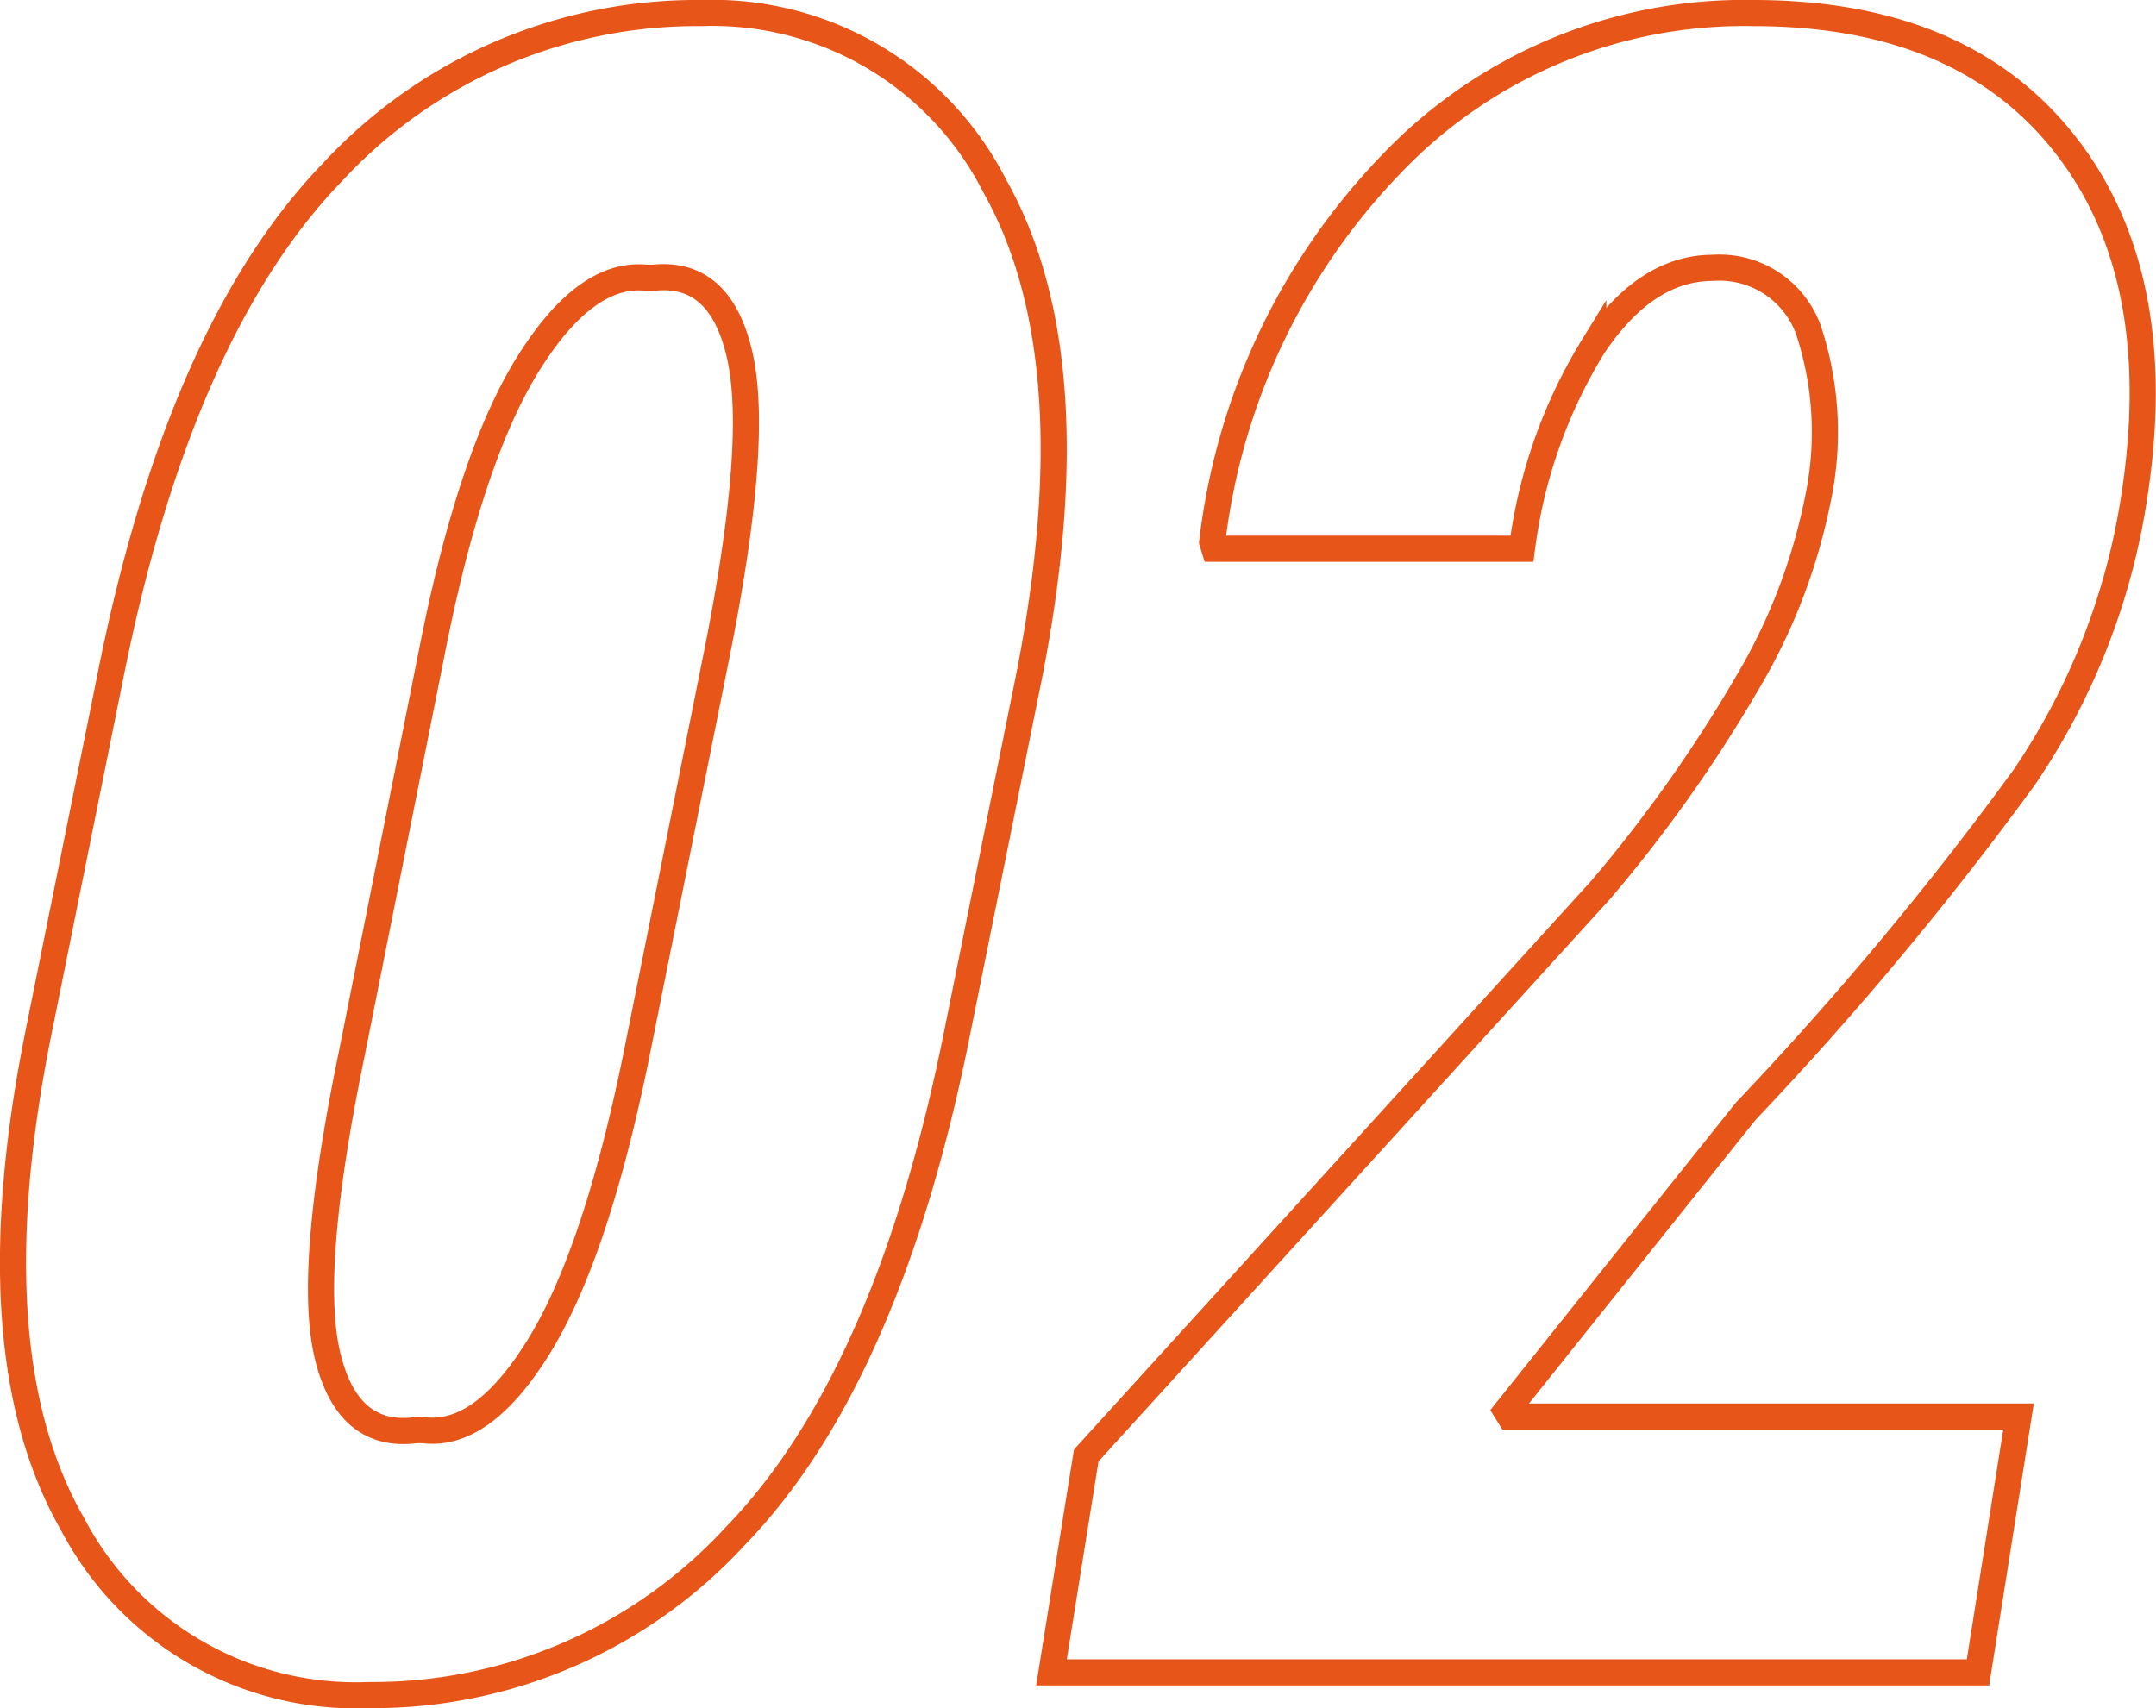
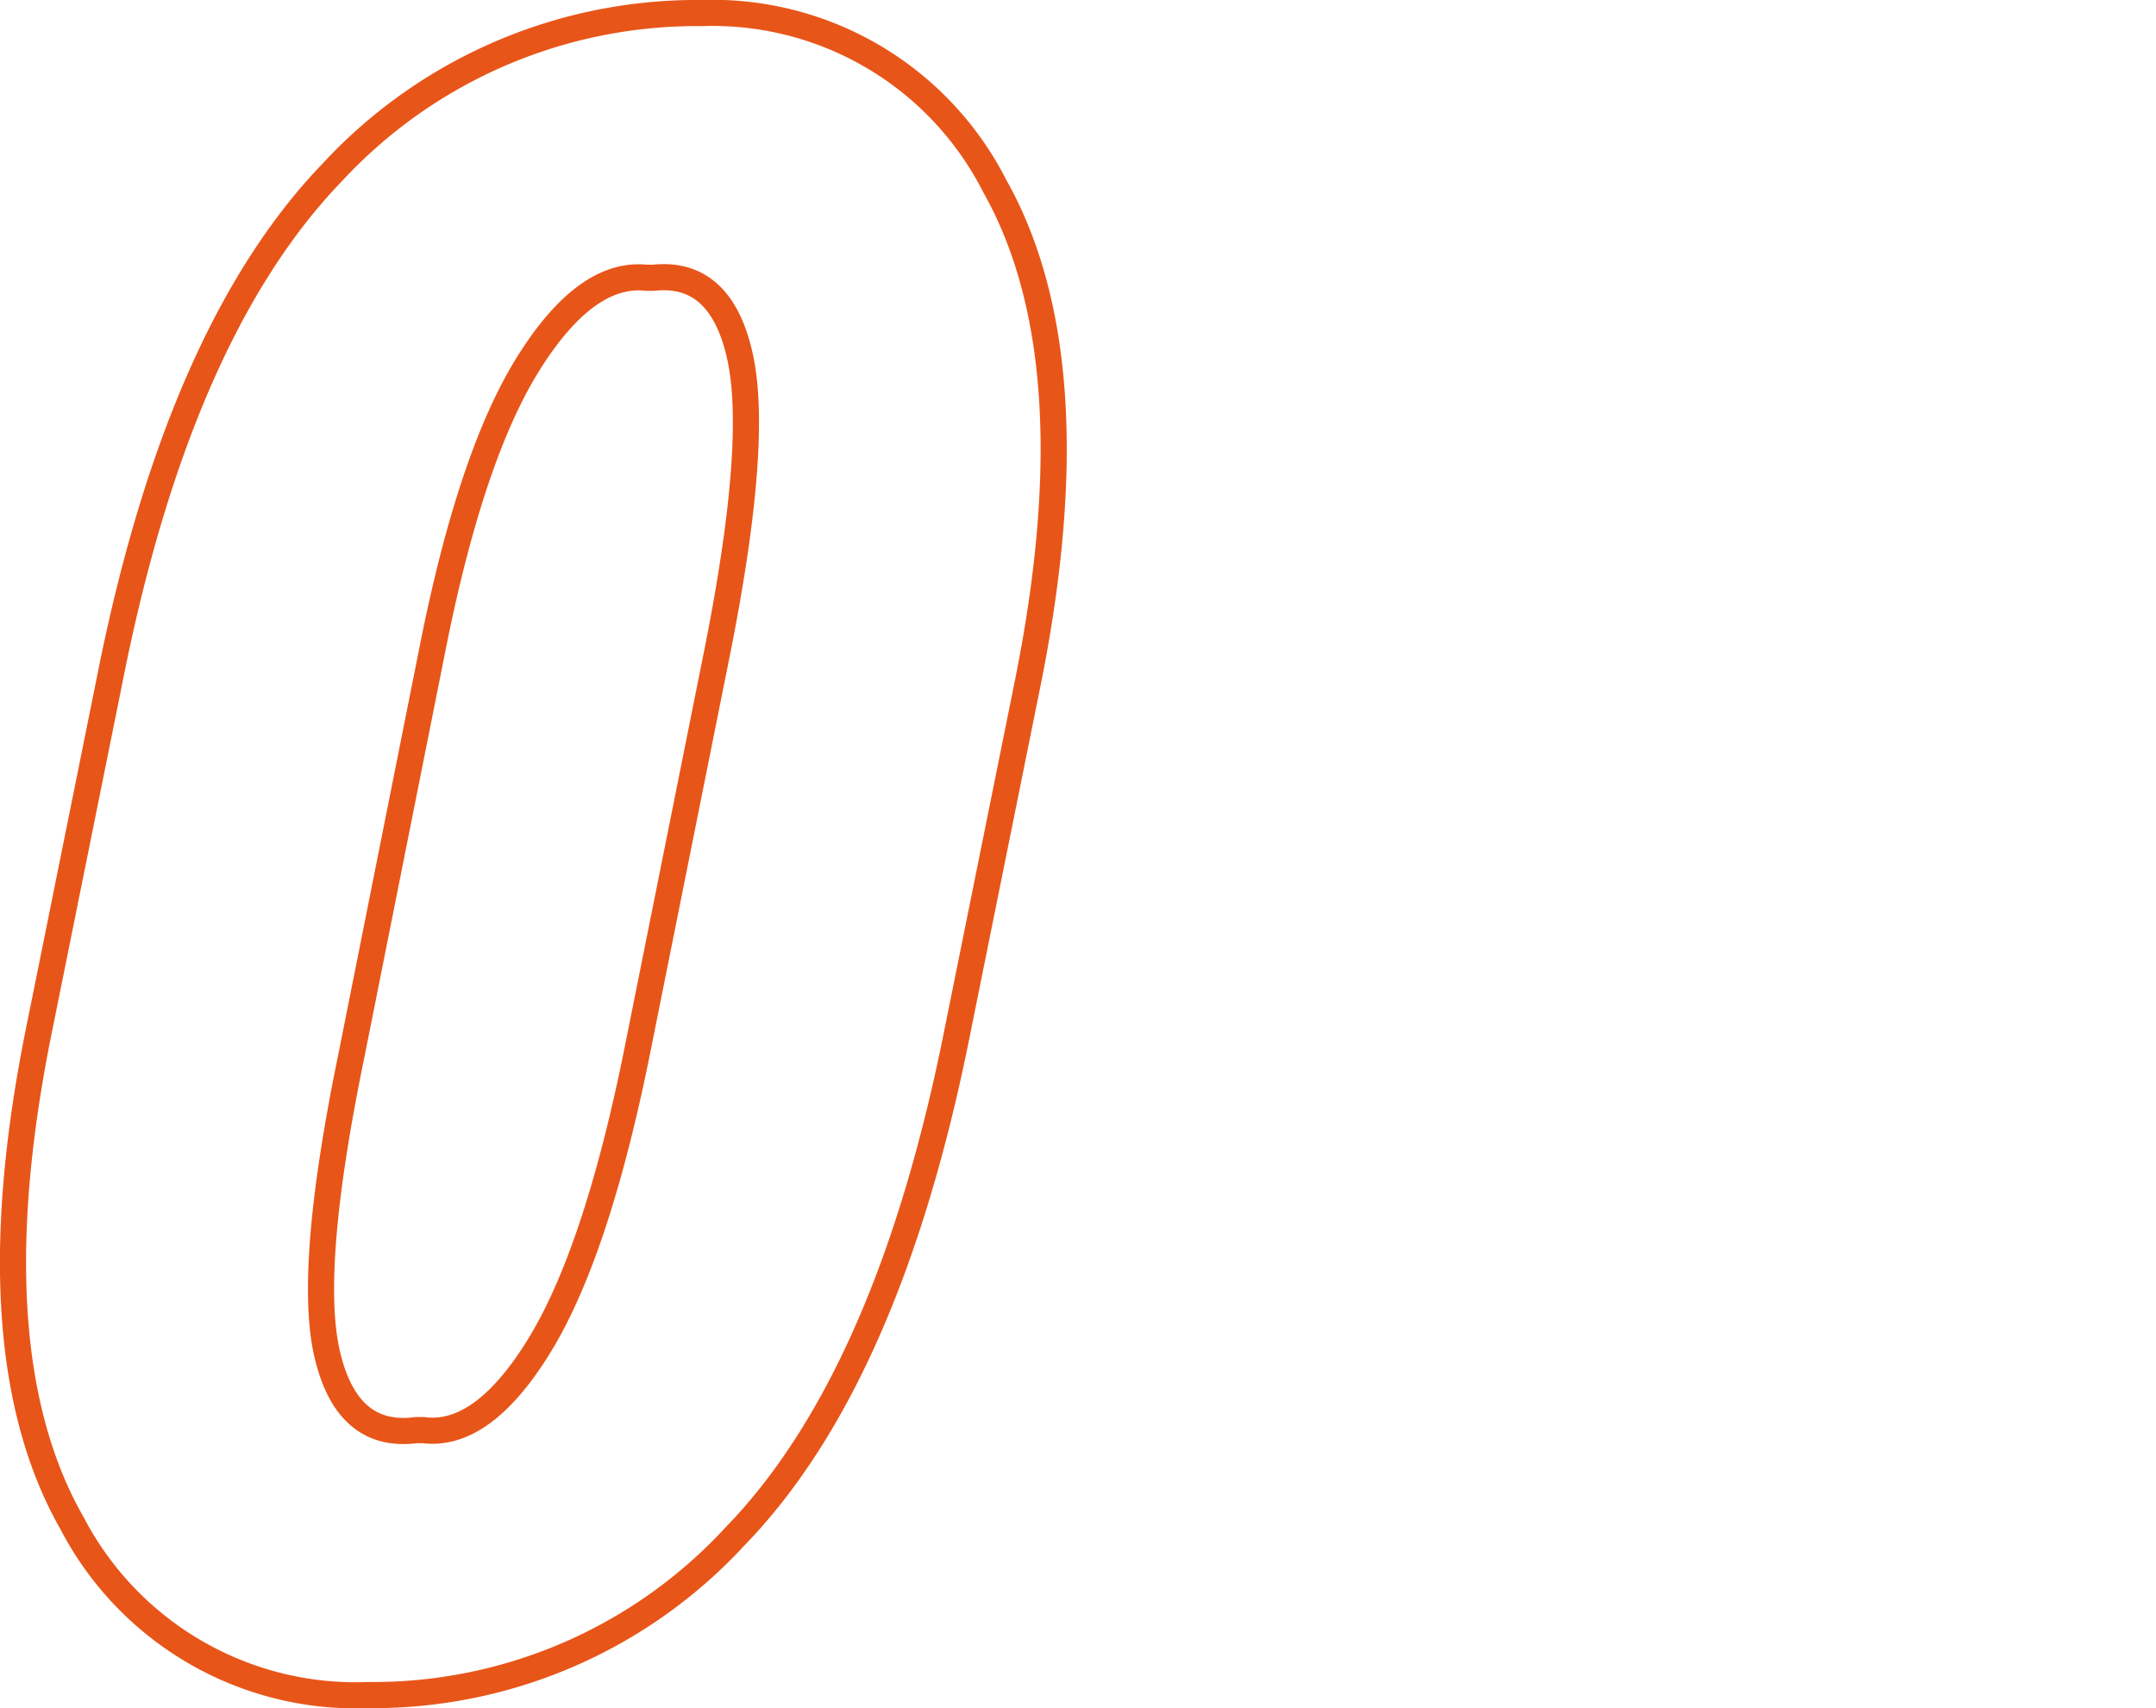
<svg xmlns="http://www.w3.org/2000/svg" width="82.49" height="65.37" viewBox="0 0 82.49 65.37">
  <defs>
    <style>
      .cls-1 {
        fill: none;
        stroke: #e85519;
        stroke-miterlimit: 10;
      }
    </style>
  </defs>
  <g id="レイヤー_2" data-name="レイヤー 2">
    <g id="_02" data-name="02">
      <g>
        <path class="cls-1" d="M36.64,39.43Q34,52.75,28.11,58.81a18.83,18.83,0,0,1-14,6.06A12.24,12.24,0,0,1,2.76,58.3Q-1,51.72,1.49,39.43L4.2,26Q6.83,12.7,12.71,6.6A19,19,0,0,1,26.85.5,12.11,12.11,0,0,1,38.06,7.12Q41.79,13.74,39.35,26ZM27.45,24.91q1.59-8,.86-11.28t-3.31-3l-.26,0q-2.32-.25-4.53,3.29t-3.68,11L13.44,40.42q-1.68,8.16-.92,11.41t3.41,2.9l.26,0q2.28.3,4.45-3.24t3.71-11.11Z" />
-         <path class="cls-1" d="M75.68,64H40.23l1.33-8.3L61.24,34.06a54.68,54.68,0,0,0,5.87-8.37,22.25,22.25,0,0,0,2.43-6.52,12.45,12.45,0,0,0-.35-6.55,3.62,3.62,0,0,0-3.65-2.37c-1.72,0-3.24,1-4.58,3A19.44,19.44,0,0,0,58.23,21H46.46l-.08-.26A25.06,25.06,0,0,1,53.27,6.24,18.64,18.64,0,0,1,67.09.5q8,0,11.94,5.05t2.62,13.51a26,26,0,0,1-4.21,10.7A128,128,0,0,1,66.79,42.53L57.63,54l.13.21H77.23Z" />
      </g>
    </g>
  </g>
</svg>